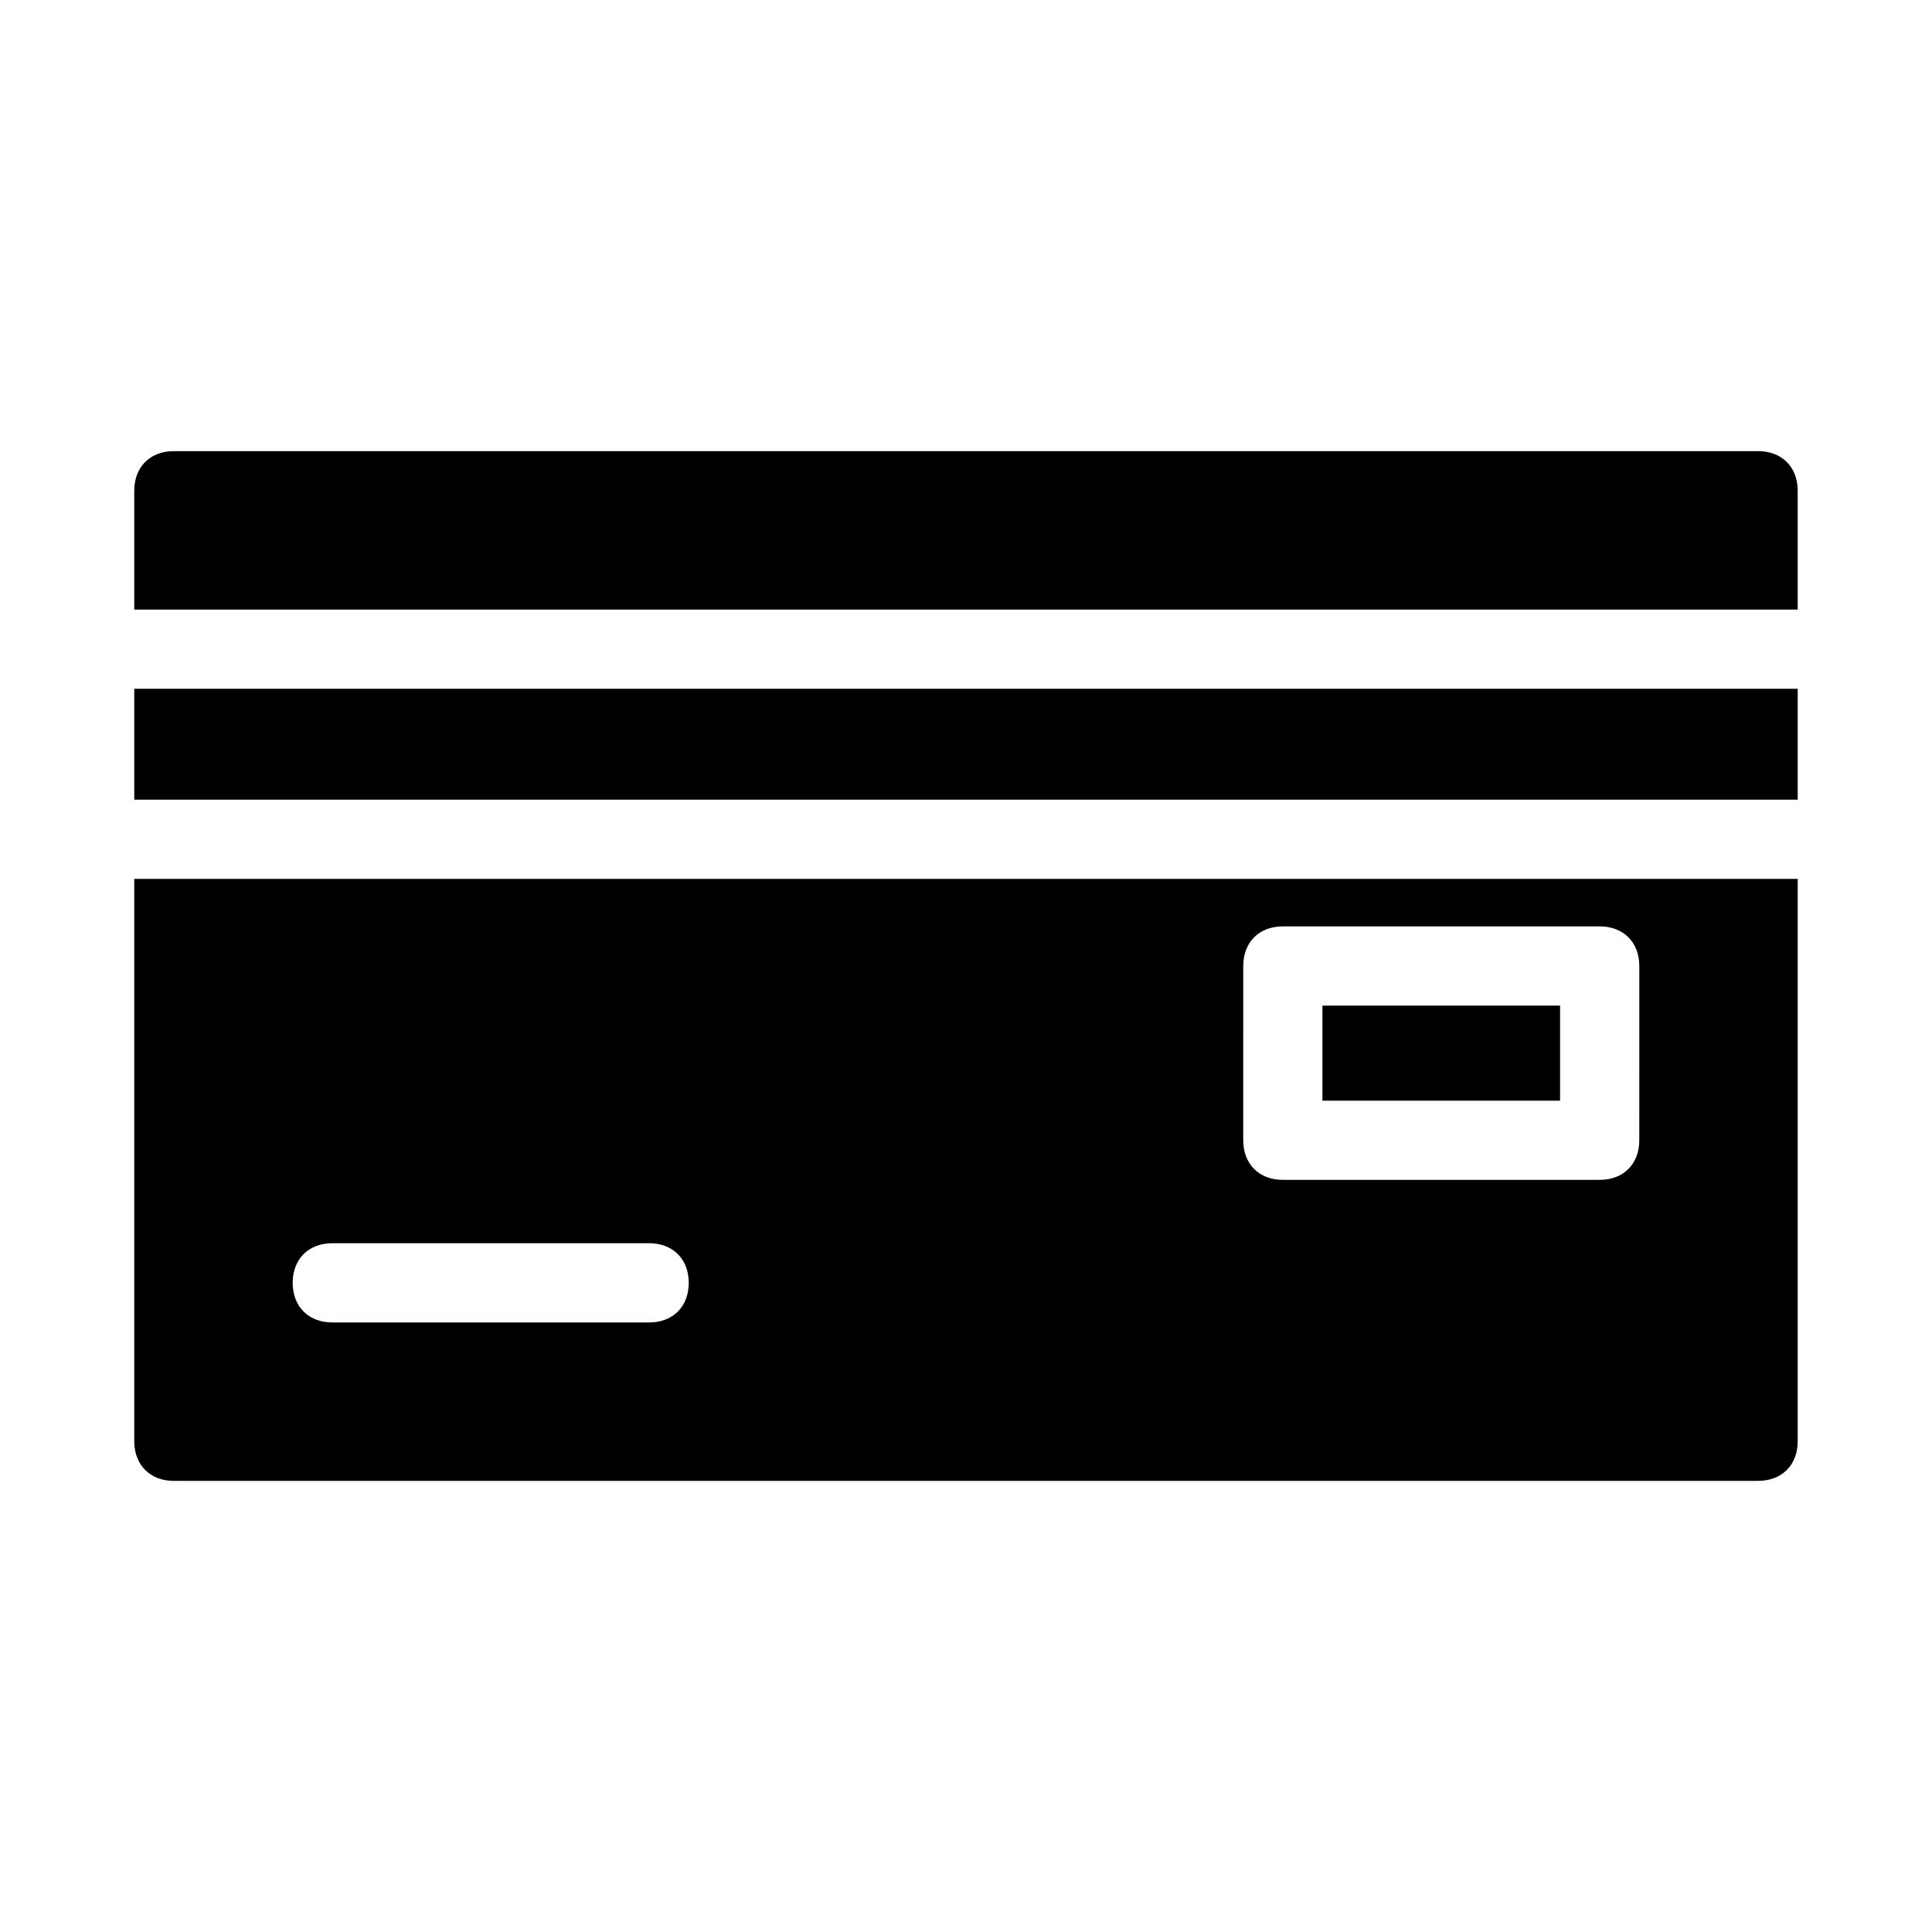
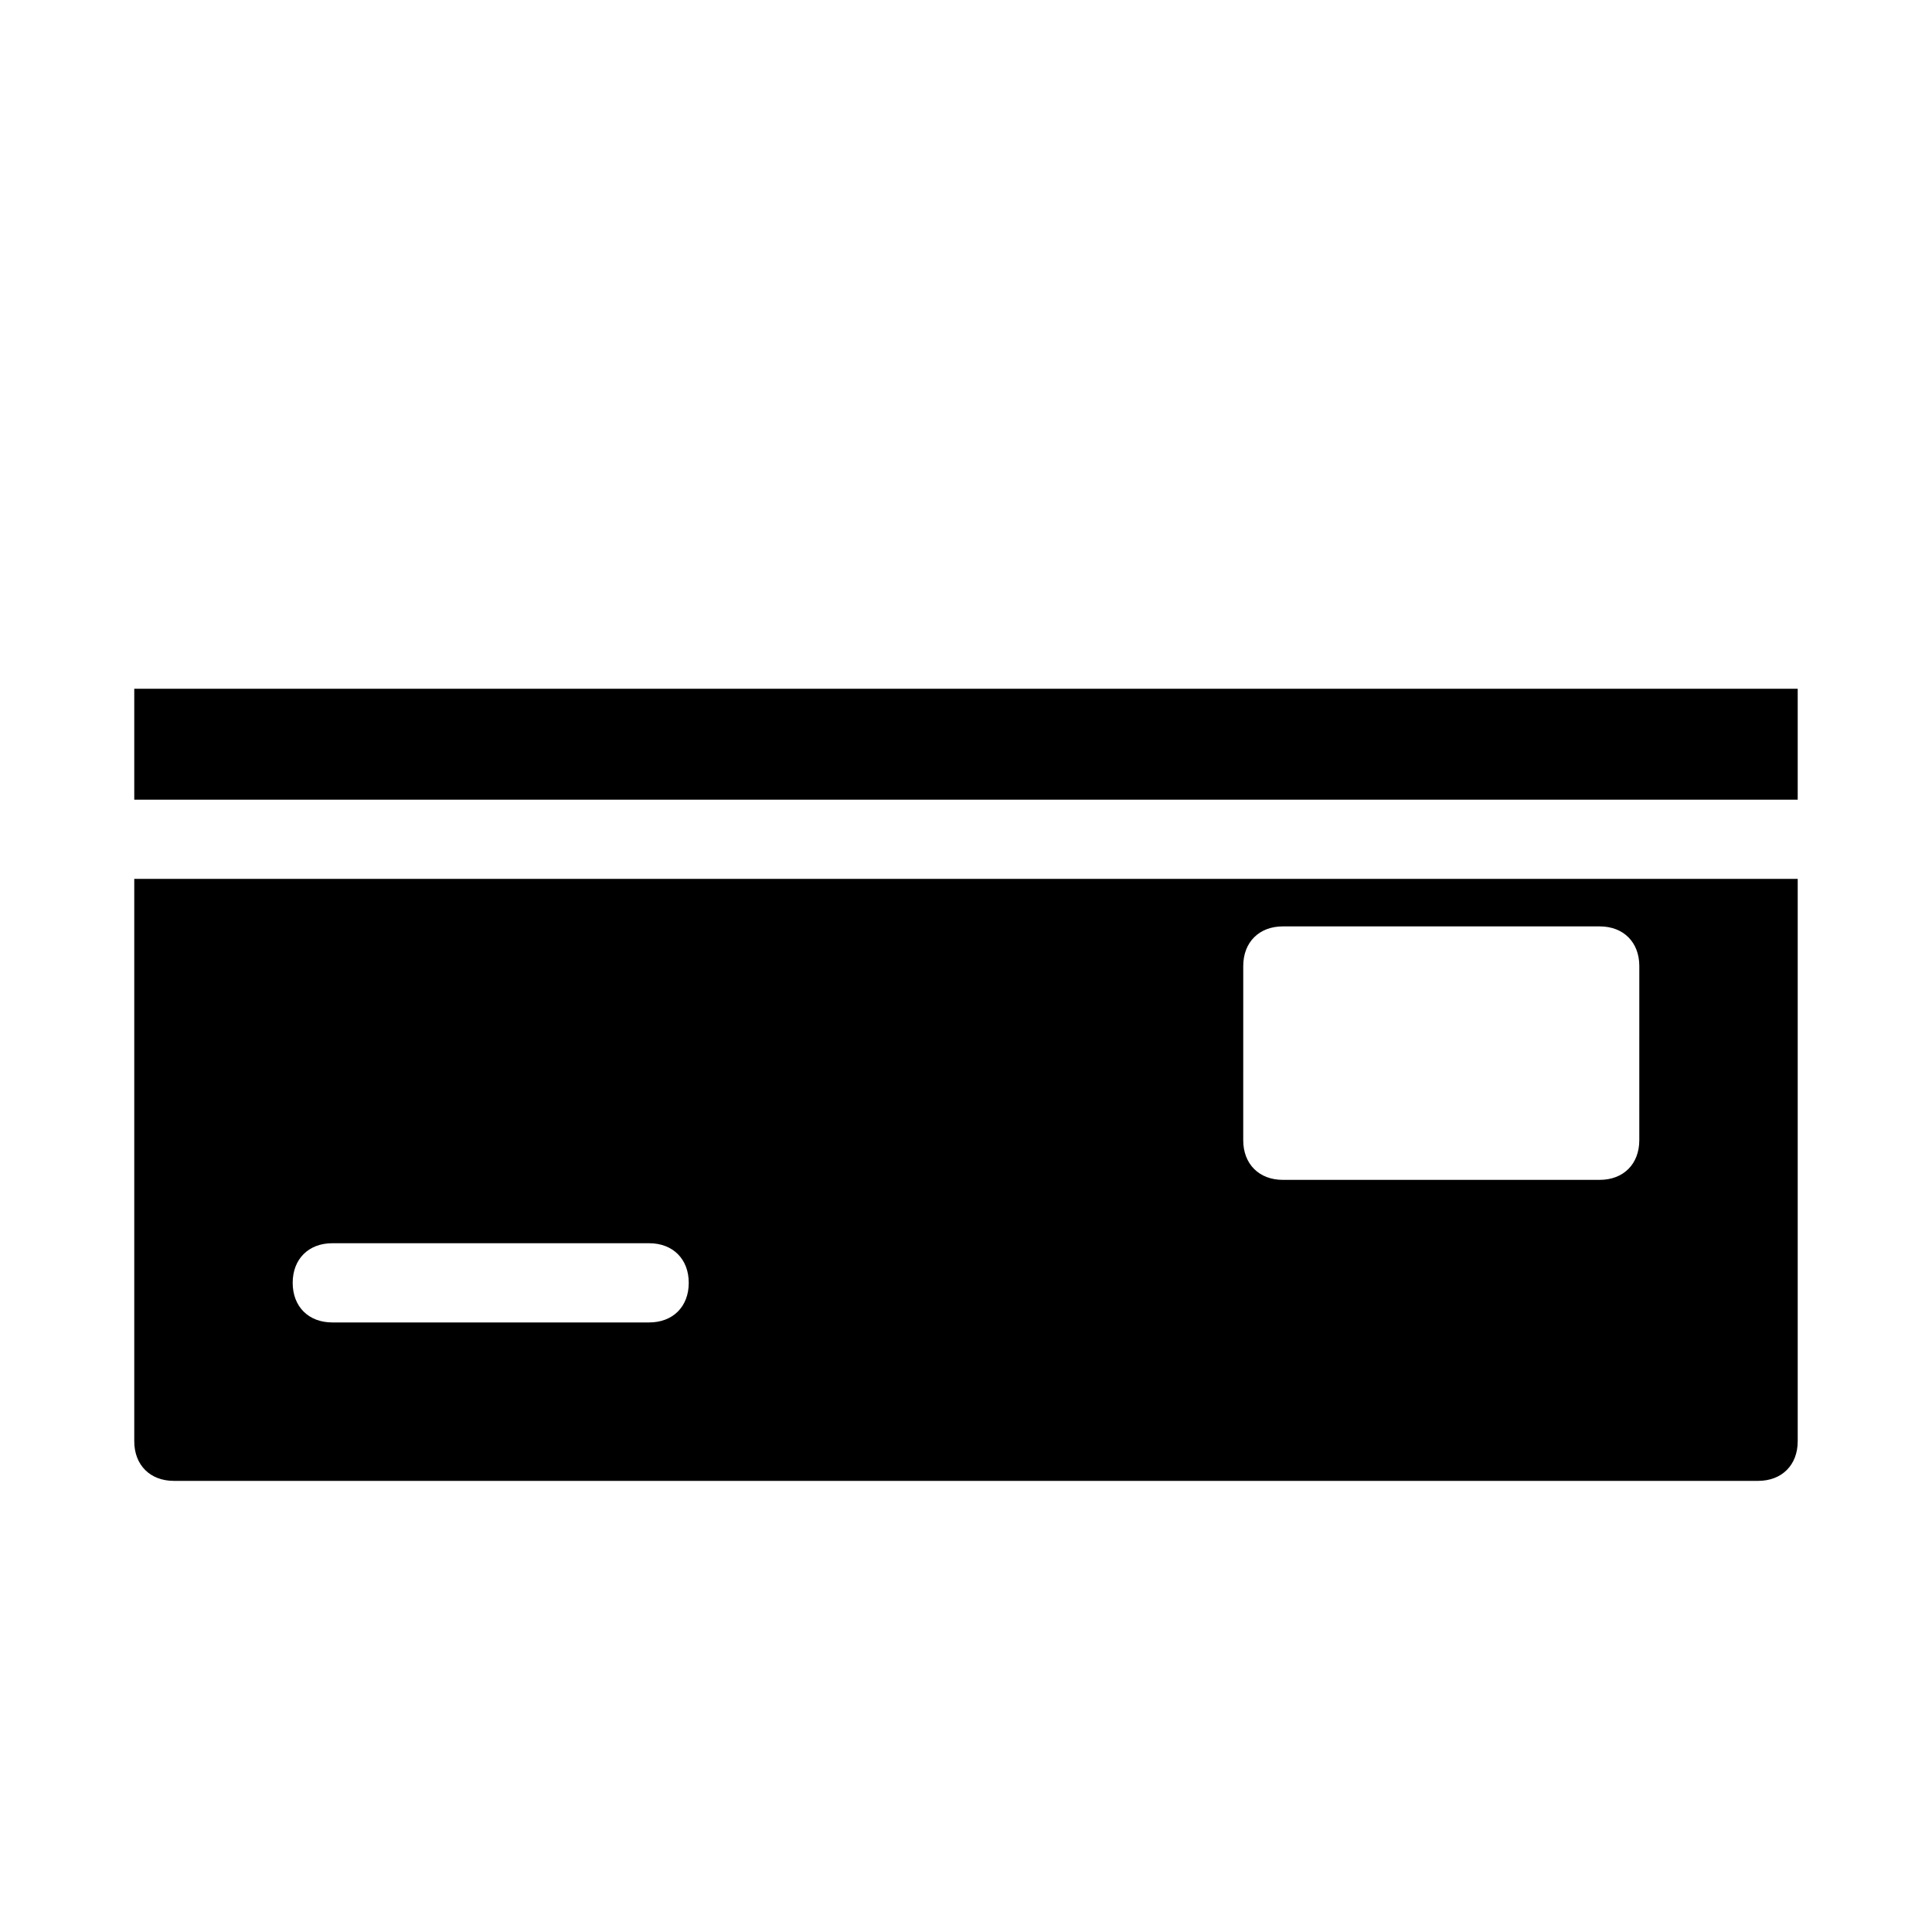
<svg xmlns="http://www.w3.org/2000/svg" fill="#000000" width="800px" height="800px" version="1.1" viewBox="144 144 512 512">
  <g>
-     <path d="m620.41 305.54v-31.488c0-6.297-4.199-10.496-10.496-10.496h-419.84c-6.297 0-10.496 4.199-10.496 10.496v31.488z" />
    <path d="m179.58 326.53h440.83v29.391h-440.83z" />
-     <path d="m494.46 410.5h62.977v25.191h-62.977z" />
    <path d="m179.58 376.91v149.04c0 6.297 4.199 10.496 10.496 10.496h419.84c6.297 0 10.496-4.199 10.496-10.496v-149.04zm136.45 117.55h-83.969c-6.297 0-10.496-4.199-10.496-10.496s4.199-10.496 10.496-10.496h83.969c6.297 0 10.496 4.199 10.496 10.496 0 6.301-4.199 10.496-10.496 10.496zm262.4-48.281c0 6.297-4.199 10.496-10.496 10.496h-83.969c-6.297 0-10.496-4.199-10.496-10.496l0.004-46.18c0-6.297 4.199-10.496 10.496-10.496h83.969c6.297 0 10.496 4.199 10.496 10.496z" />
  </g>
</svg>